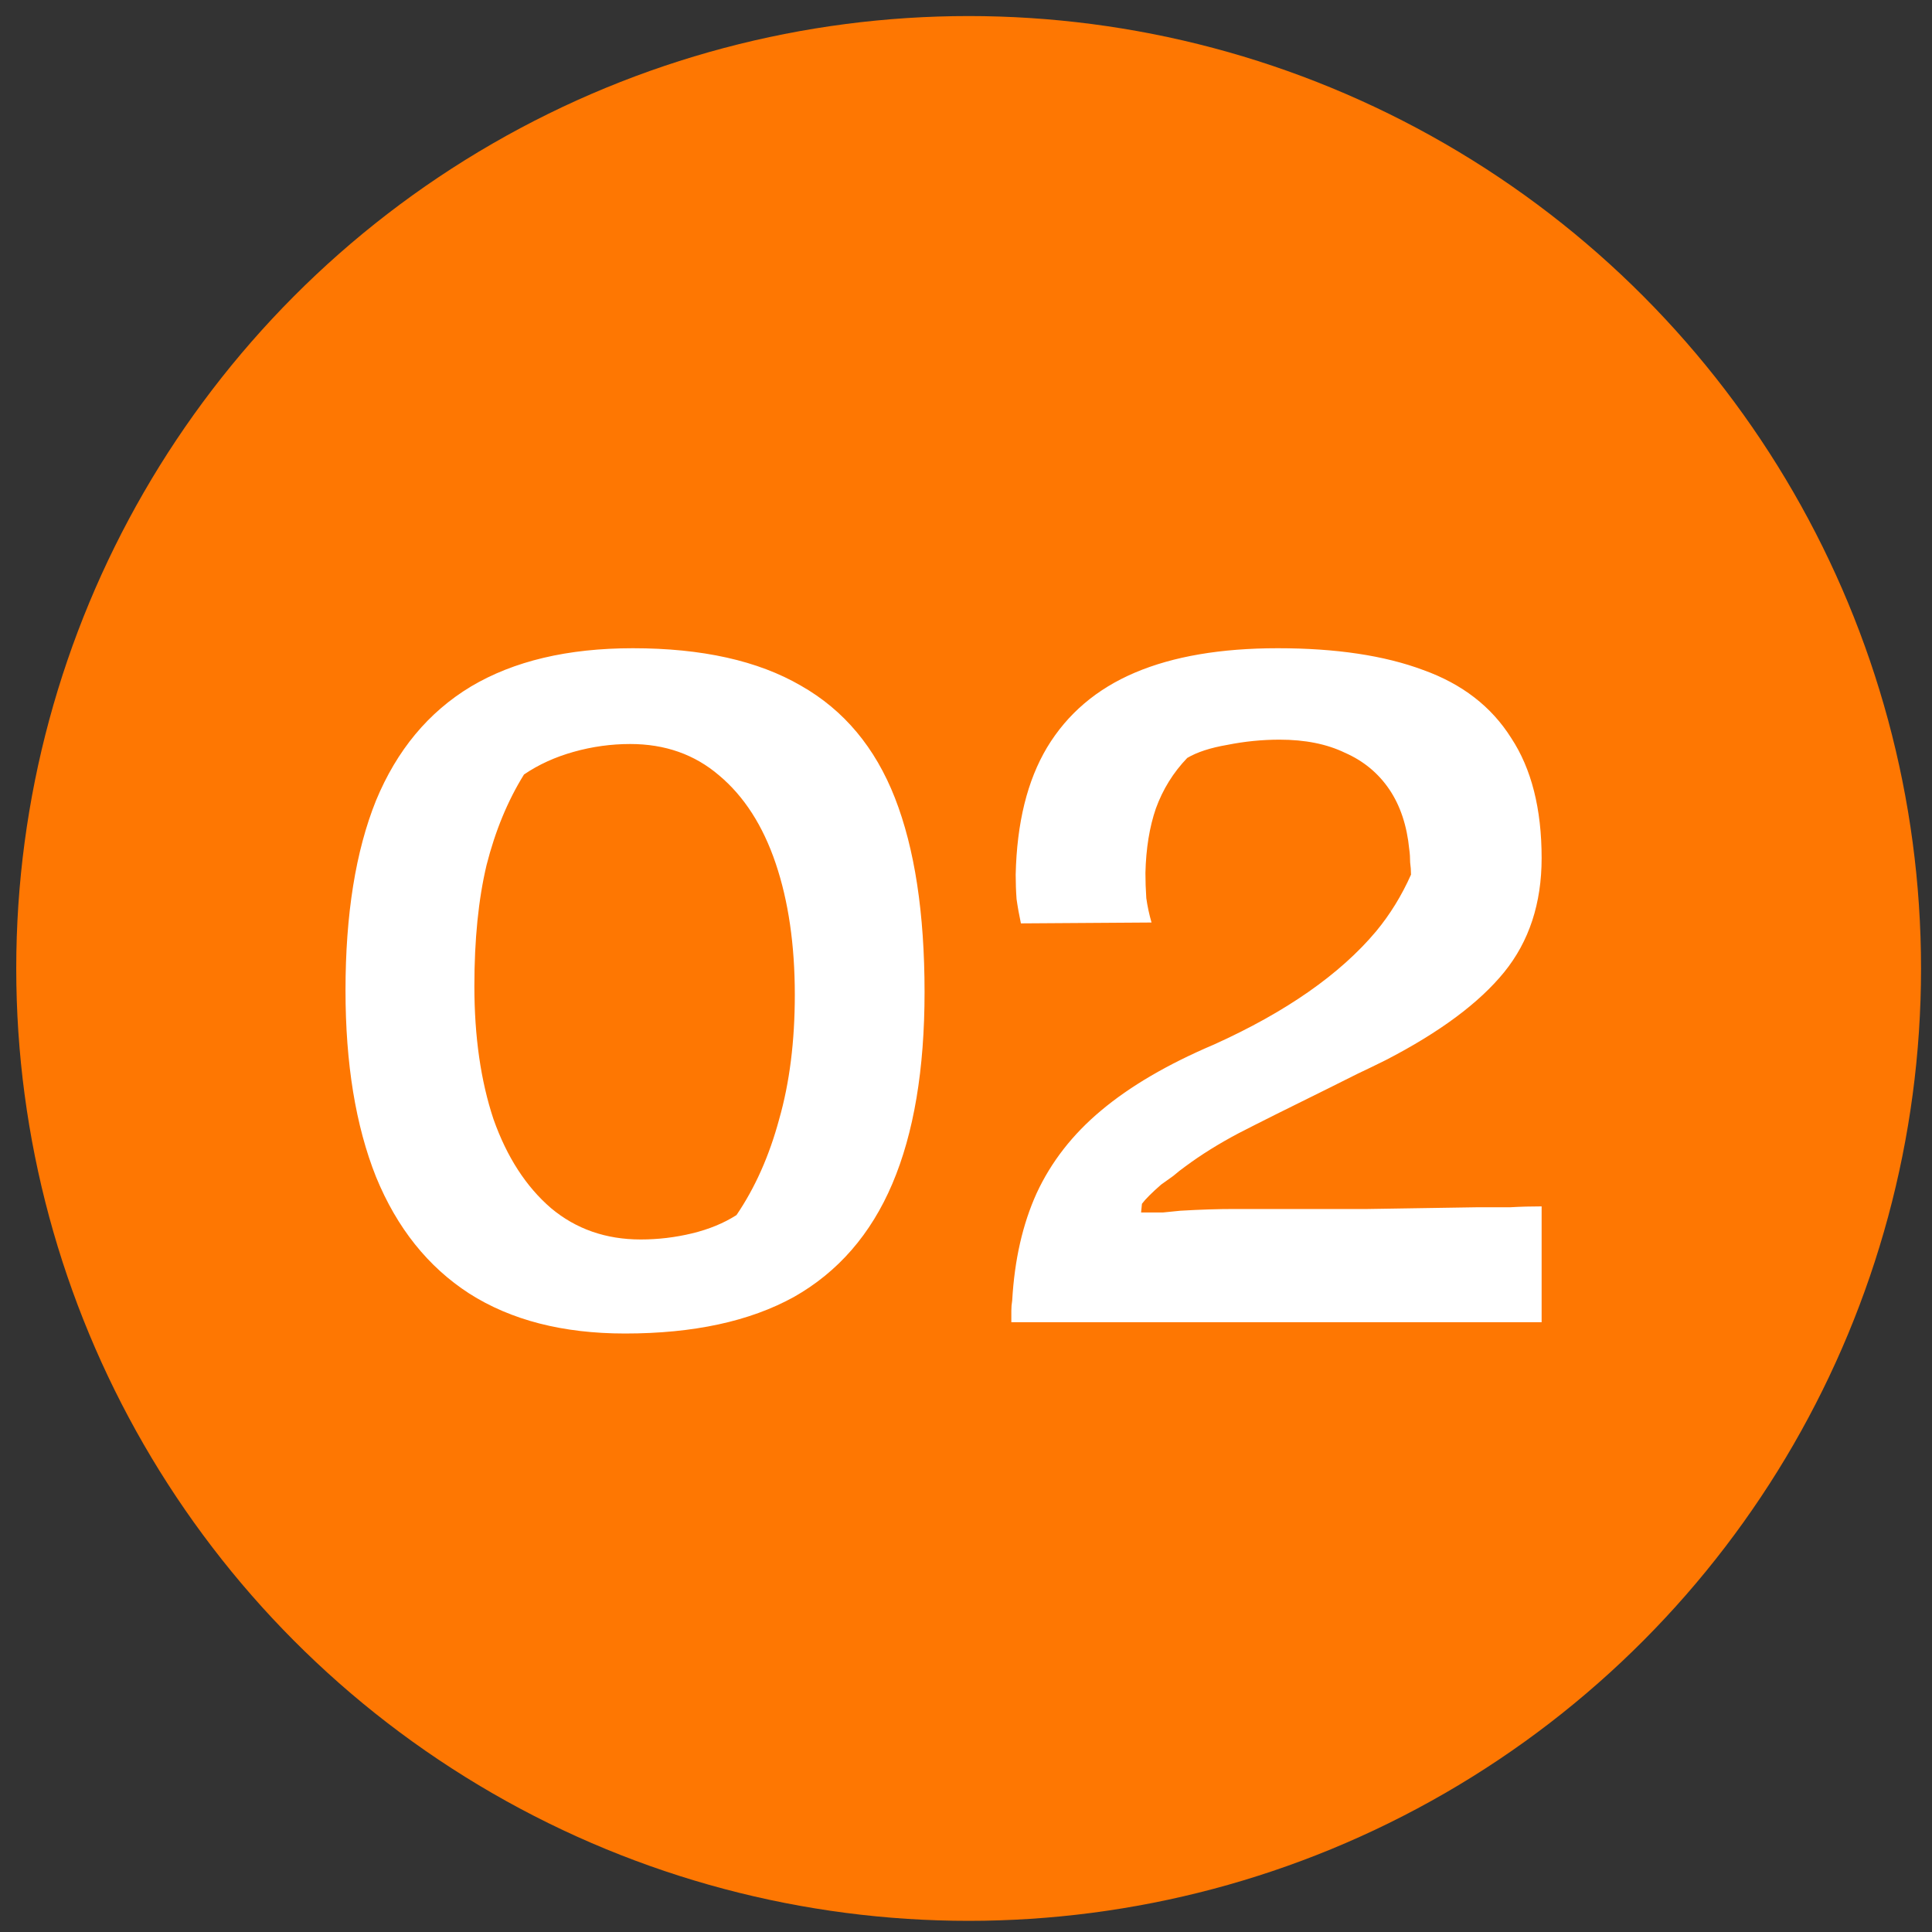
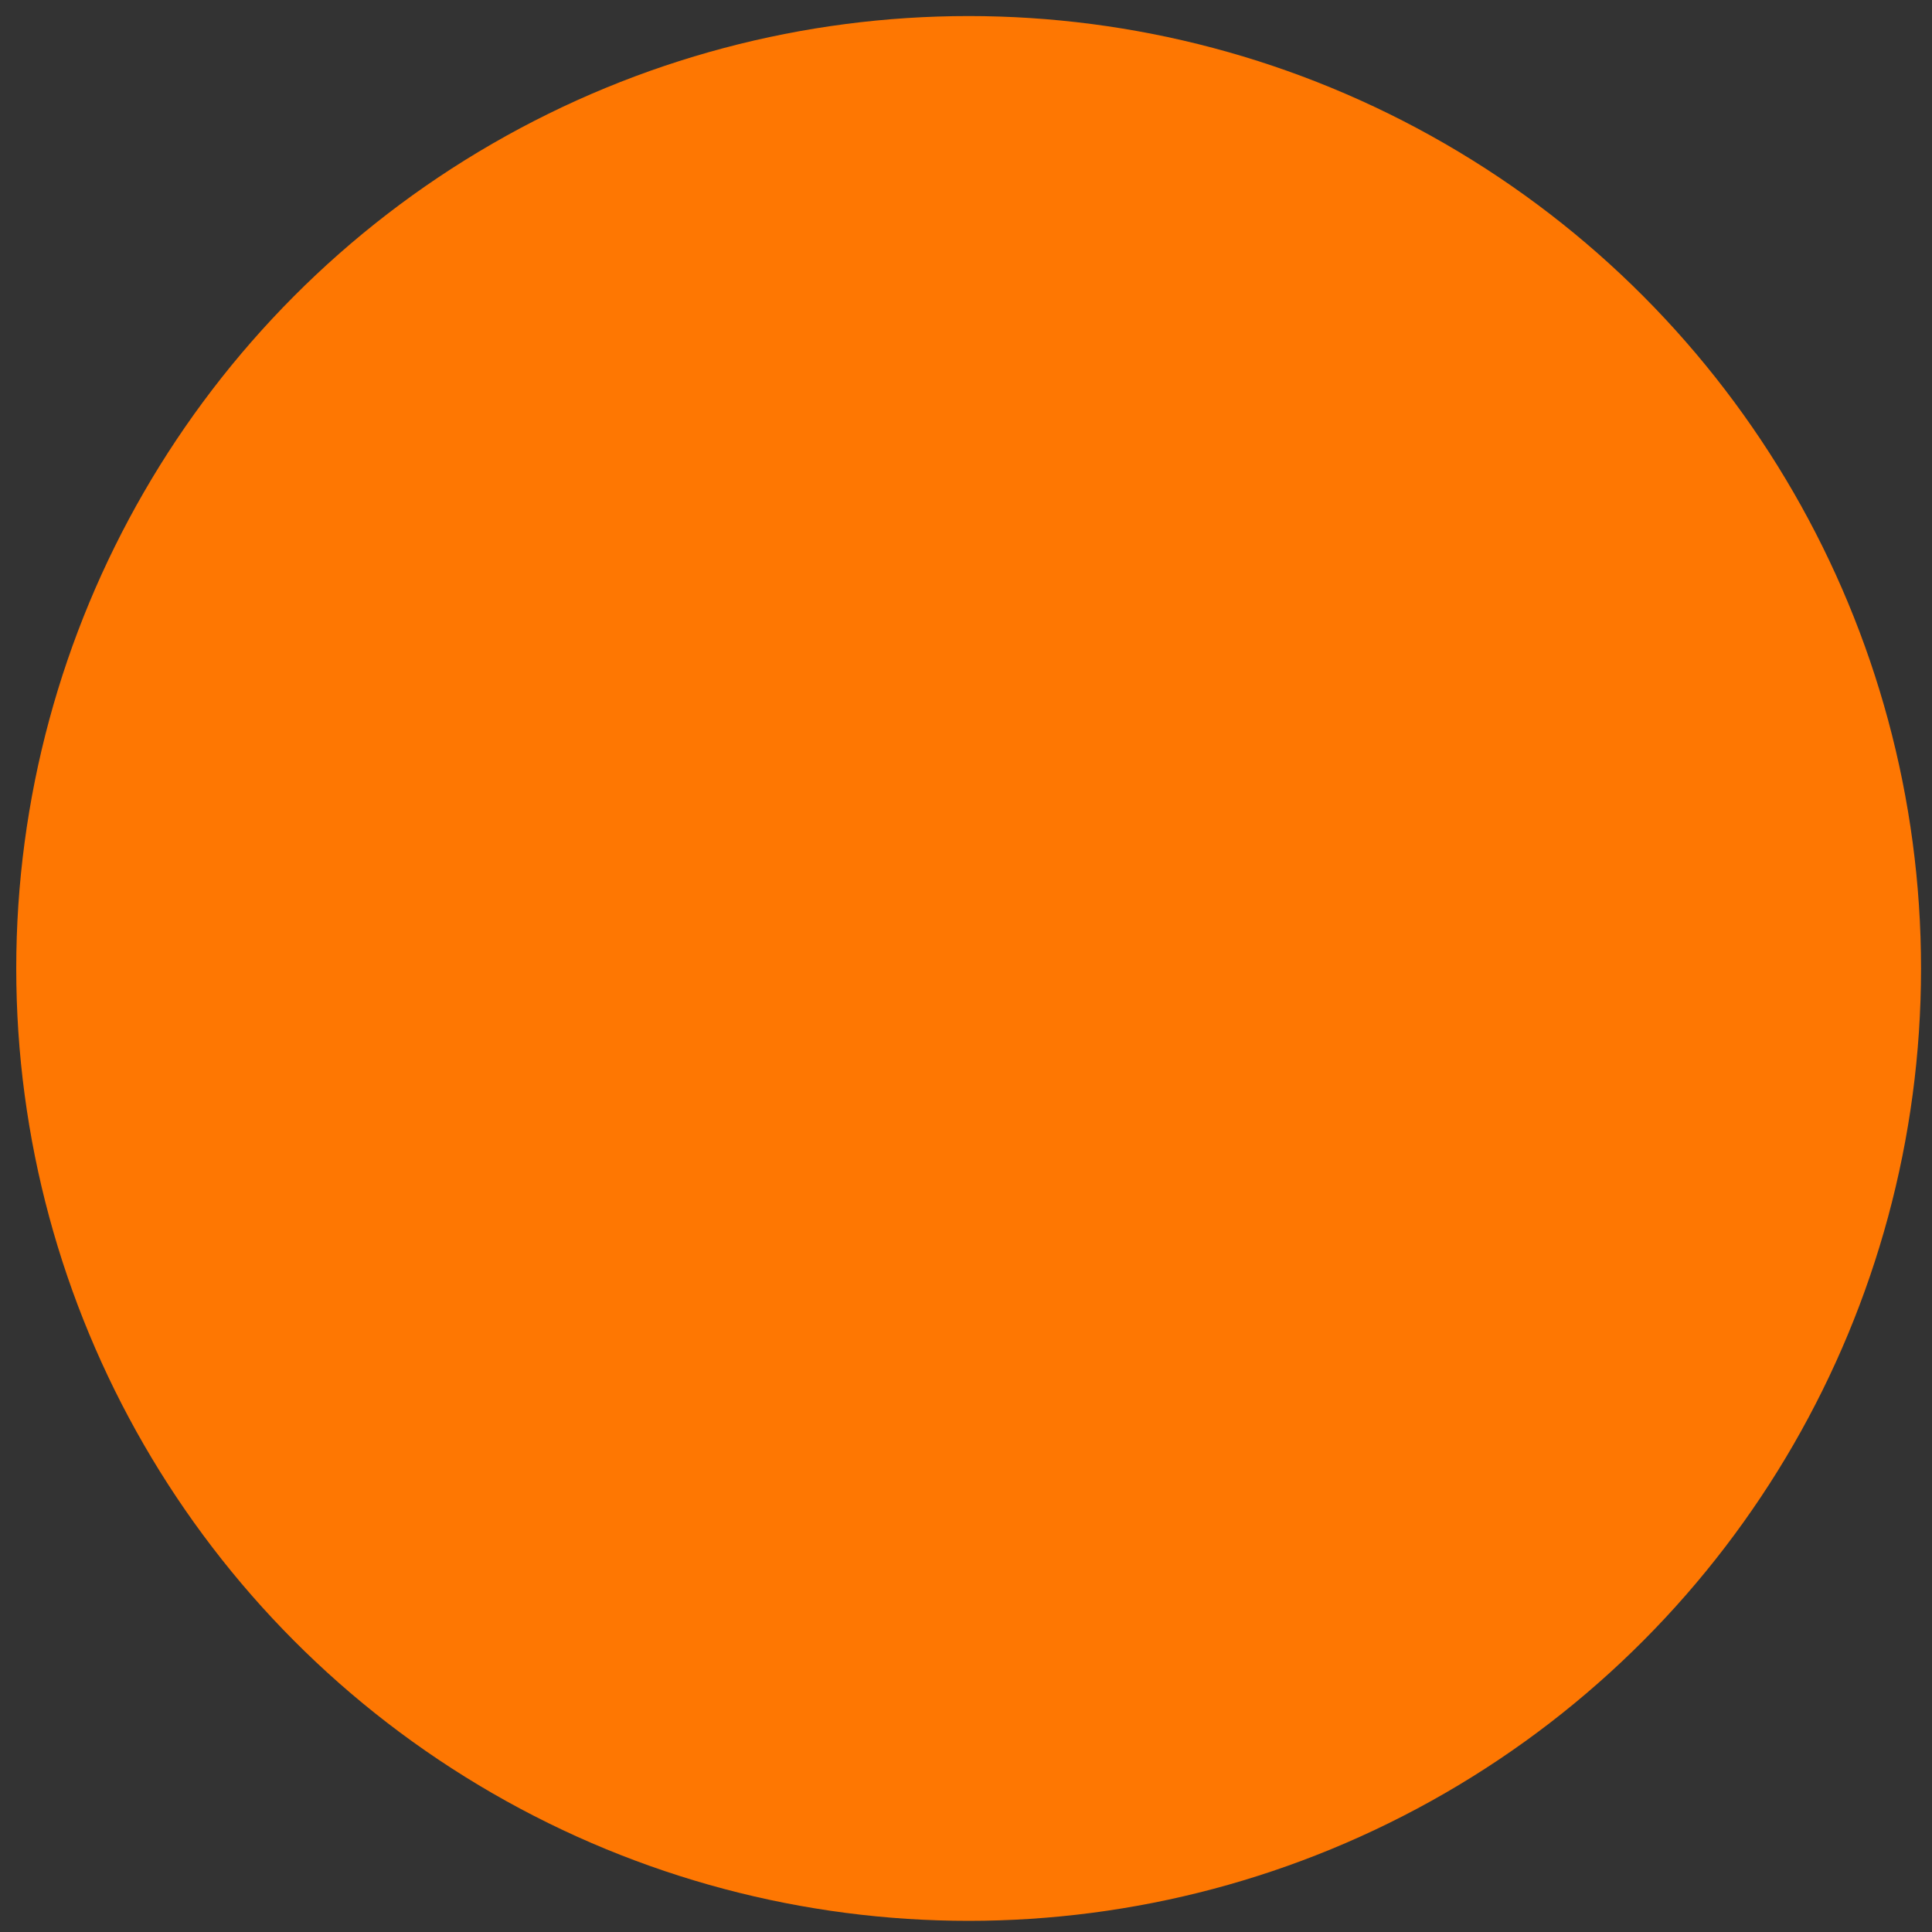
<svg xmlns="http://www.w3.org/2000/svg" width="71" height="71" viewBox="0 0 71 71" fill="none">
  <rect x="0" y="0" width="71" height="71" fill="#333333" stroke="none" />
  <circle cx="35.597" cy="35.59" r="35" fill="#FE7702" />
-   <path d="M22.969 49.006C20.686 49.006 18.777 48.515 17.241 47.534C15.726 46.553 14.585 45.123 13.817 43.246C13.07 41.368 12.697 39.086 12.697 36.398C12.697 33.603 13.07 31.278 13.817 29.422C14.585 27.566 15.748 26.169 17.305 25.23C18.884 24.291 20.868 23.822 23.257 23.822C25.796 23.822 27.854 24.28 29.433 25.198C31.012 26.094 32.164 27.47 32.889 29.326C33.614 31.182 33.977 33.56 33.977 36.462C33.977 39.299 33.582 41.646 32.793 43.502C32.004 45.358 30.798 46.745 29.177 47.662C27.556 48.558 25.486 49.006 22.969 49.006ZM23.545 45.55C24.185 45.55 24.814 45.475 25.433 45.326C26.052 45.176 26.596 44.953 27.065 44.654C27.748 43.651 28.27 42.478 28.633 41.134C29.017 39.79 29.209 38.264 29.209 36.558C29.209 34.723 28.974 33.112 28.505 31.726C28.036 30.339 27.342 29.262 26.425 28.494C25.529 27.726 24.441 27.342 23.161 27.342C22.457 27.342 21.764 27.438 21.081 27.63C20.398 27.822 19.79 28.099 19.257 28.462C18.66 29.422 18.201 30.531 17.881 31.79C17.582 33.048 17.433 34.531 17.433 36.238C17.433 38.094 17.668 39.726 18.137 41.134C18.628 42.52 19.332 43.608 20.249 44.398C21.166 45.166 22.265 45.55 23.545 45.55ZM37.166 48.59C37.166 48.441 37.166 48.302 37.166 48.174C37.166 48.046 37.176 47.918 37.198 47.79C37.283 46.297 37.582 44.984 38.094 43.854C38.627 42.702 39.416 41.688 40.462 40.814C41.528 39.918 42.915 39.107 44.622 38.382C47.267 37.187 49.251 35.8 50.574 34.222C51.086 33.603 51.512 32.91 51.854 32.142C51.854 31.992 51.843 31.843 51.822 31.694C51.822 31.523 51.811 31.363 51.79 31.214C51.704 30.339 51.459 29.603 51.054 29.006C50.648 28.409 50.104 27.96 49.422 27.662C48.76 27.342 47.96 27.182 47.022 27.182C46.382 27.182 45.742 27.246 45.102 27.374C44.483 27.48 43.992 27.64 43.63 27.854C43.118 28.387 42.734 29.006 42.478 29.71C42.243 30.392 42.115 31.182 42.094 32.078C42.094 32.377 42.104 32.686 42.126 33.006C42.168 33.304 42.232 33.603 42.318 33.902L37.518 33.934C37.454 33.635 37.4 33.337 37.358 33.038C37.336 32.739 37.326 32.441 37.326 32.142C37.368 30.243 37.752 28.686 38.478 27.47C39.224 26.233 40.302 25.315 41.71 24.718C43.118 24.12 44.867 23.822 46.958 23.822C49.091 23.822 50.872 24.088 52.302 24.622C53.731 25.134 54.808 25.966 55.534 27.118C56.28 28.248 56.654 29.721 56.654 31.534C56.654 33.198 56.195 34.595 55.278 35.726C54.36 36.856 52.91 37.934 50.926 38.958C50.584 39.129 50.232 39.299 49.87 39.47C49.528 39.641 49.187 39.811 48.846 39.982C47.374 40.707 46.264 41.262 45.518 41.646C44.792 42.03 44.142 42.435 43.566 42.862C43.416 42.968 43.267 43.086 43.118 43.214C42.968 43.321 42.819 43.427 42.67 43.534C42.328 43.833 42.094 44.067 41.966 44.238L41.934 44.558C42.232 44.558 42.499 44.558 42.734 44.558C42.968 44.536 43.182 44.515 43.374 44.494C44.099 44.451 44.76 44.43 45.358 44.43C47.171 44.43 48.803 44.43 50.254 44.43C51.726 44.408 53.08 44.387 54.318 44.366C54.723 44.366 55.118 44.366 55.502 44.366C55.886 44.344 56.27 44.334 56.654 44.334V48.59H37.166Z" fill="white" />
</svg>